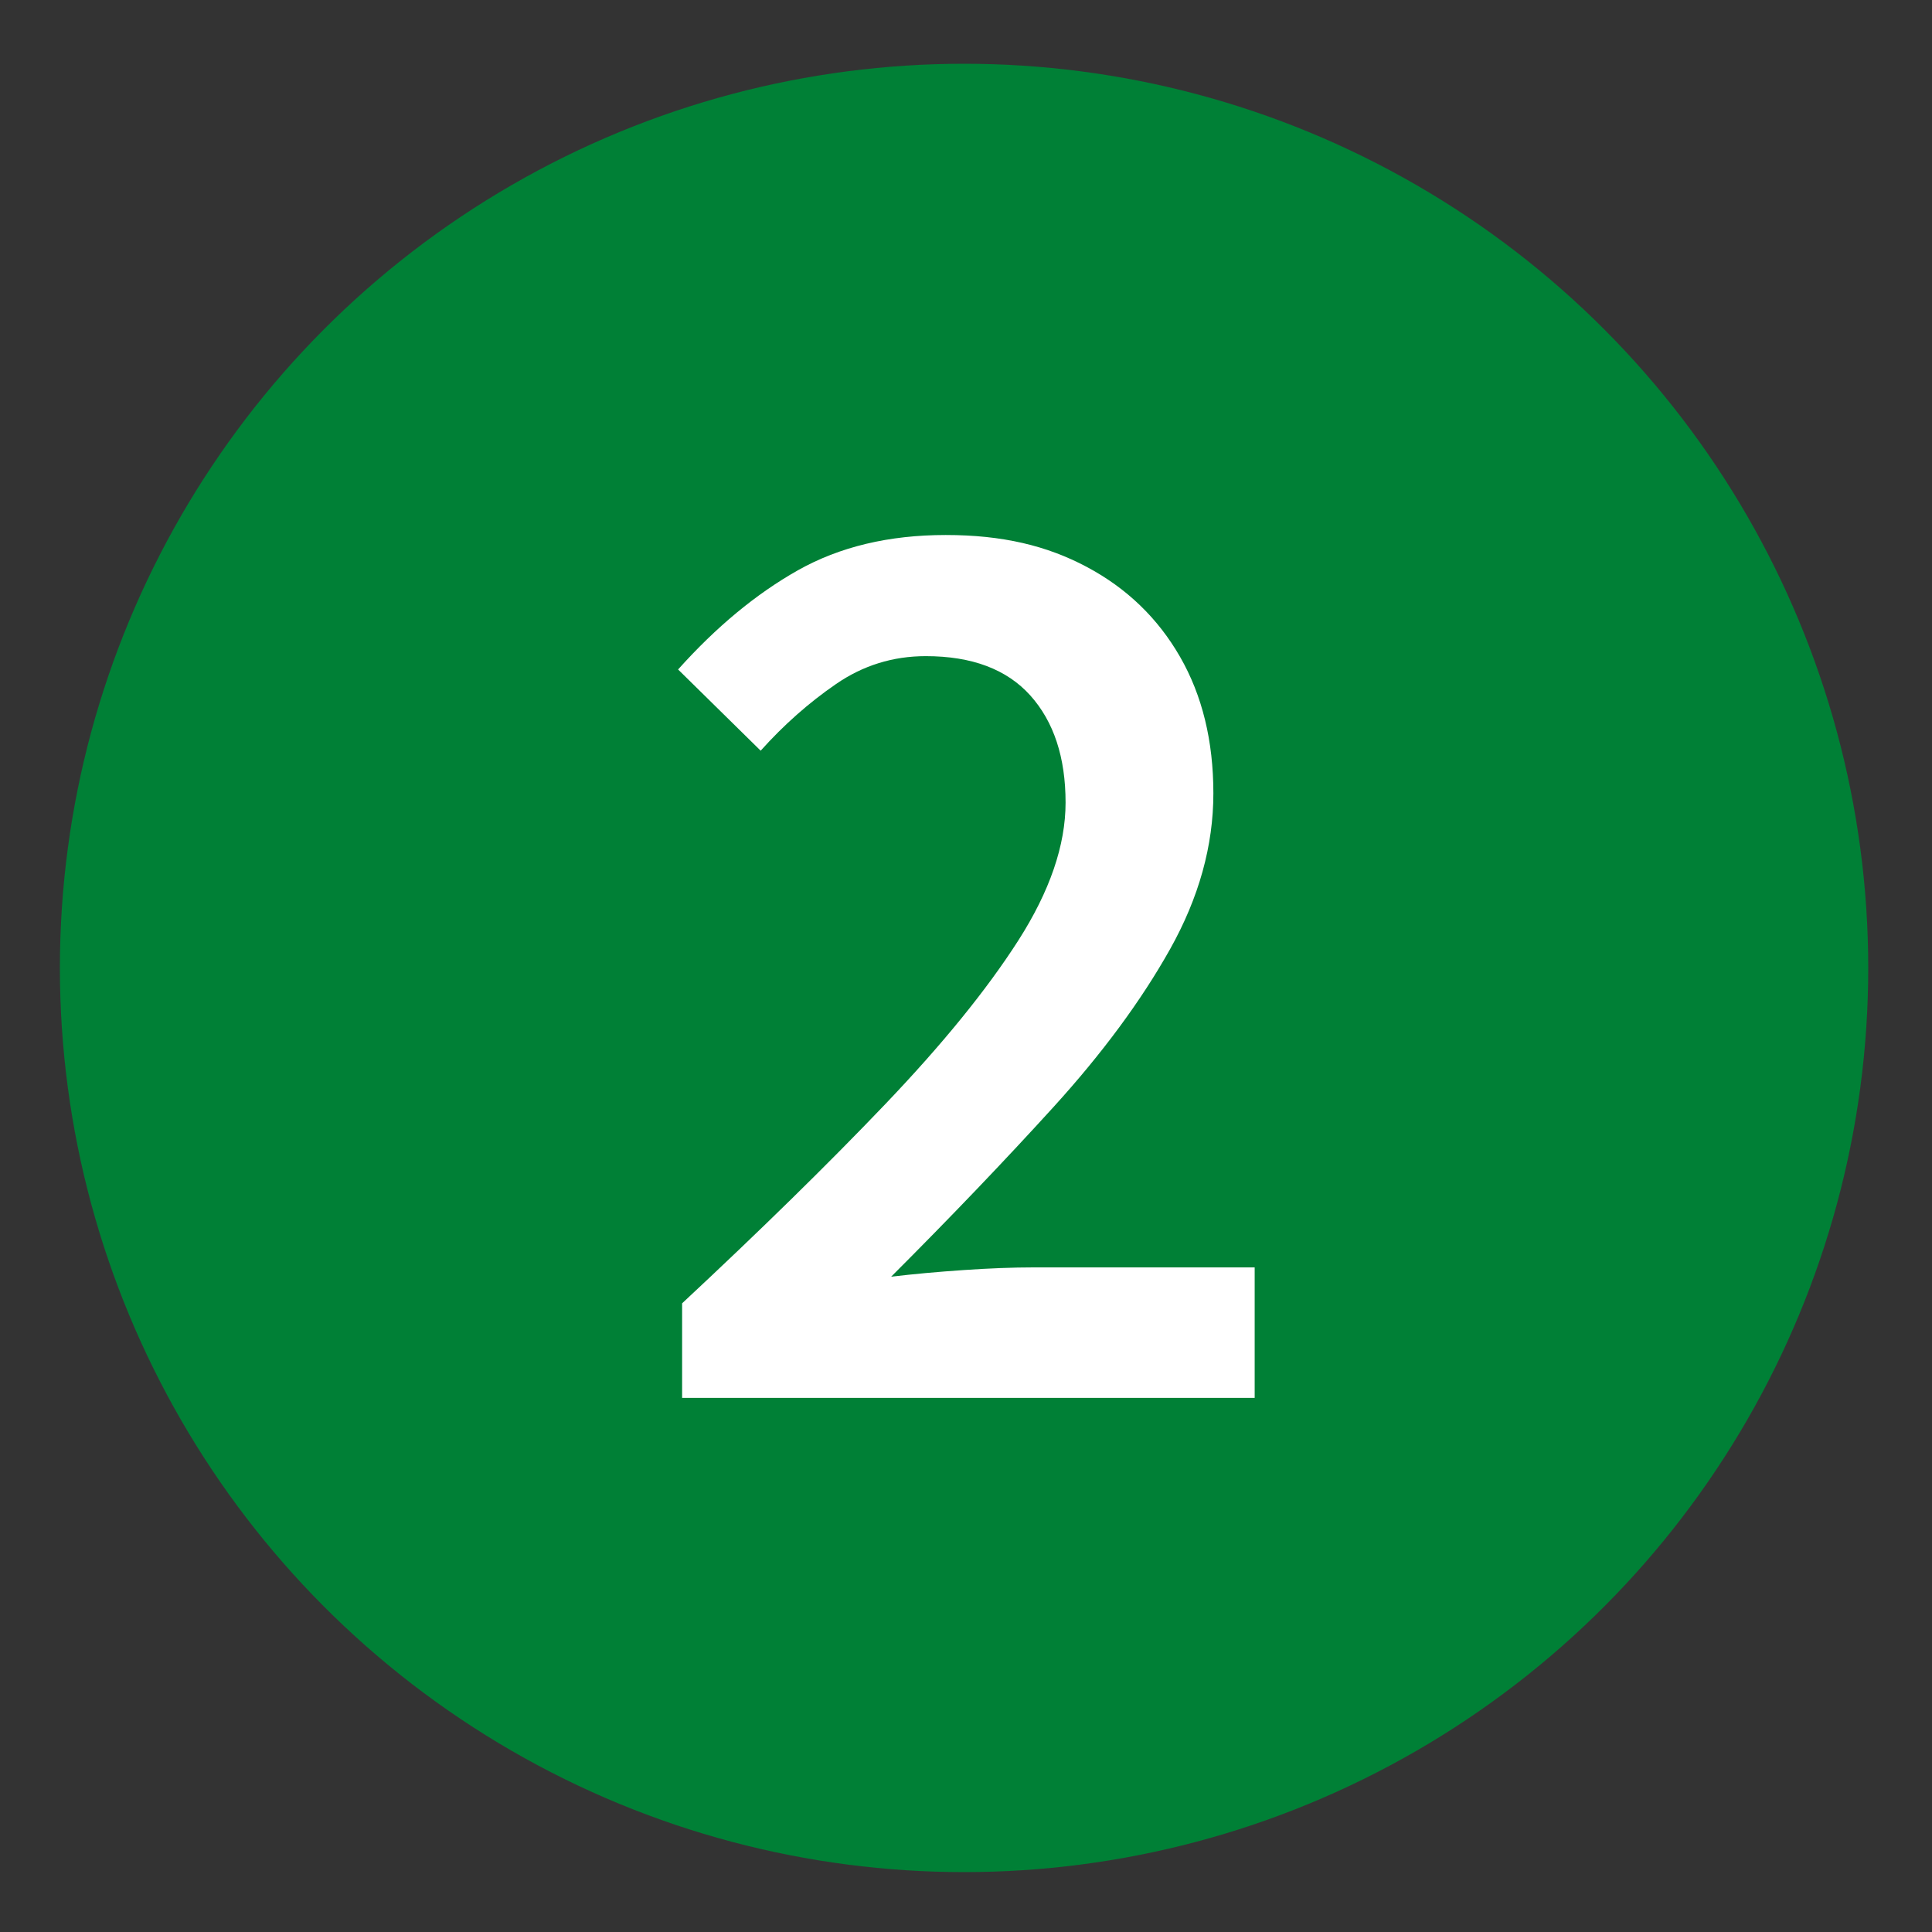
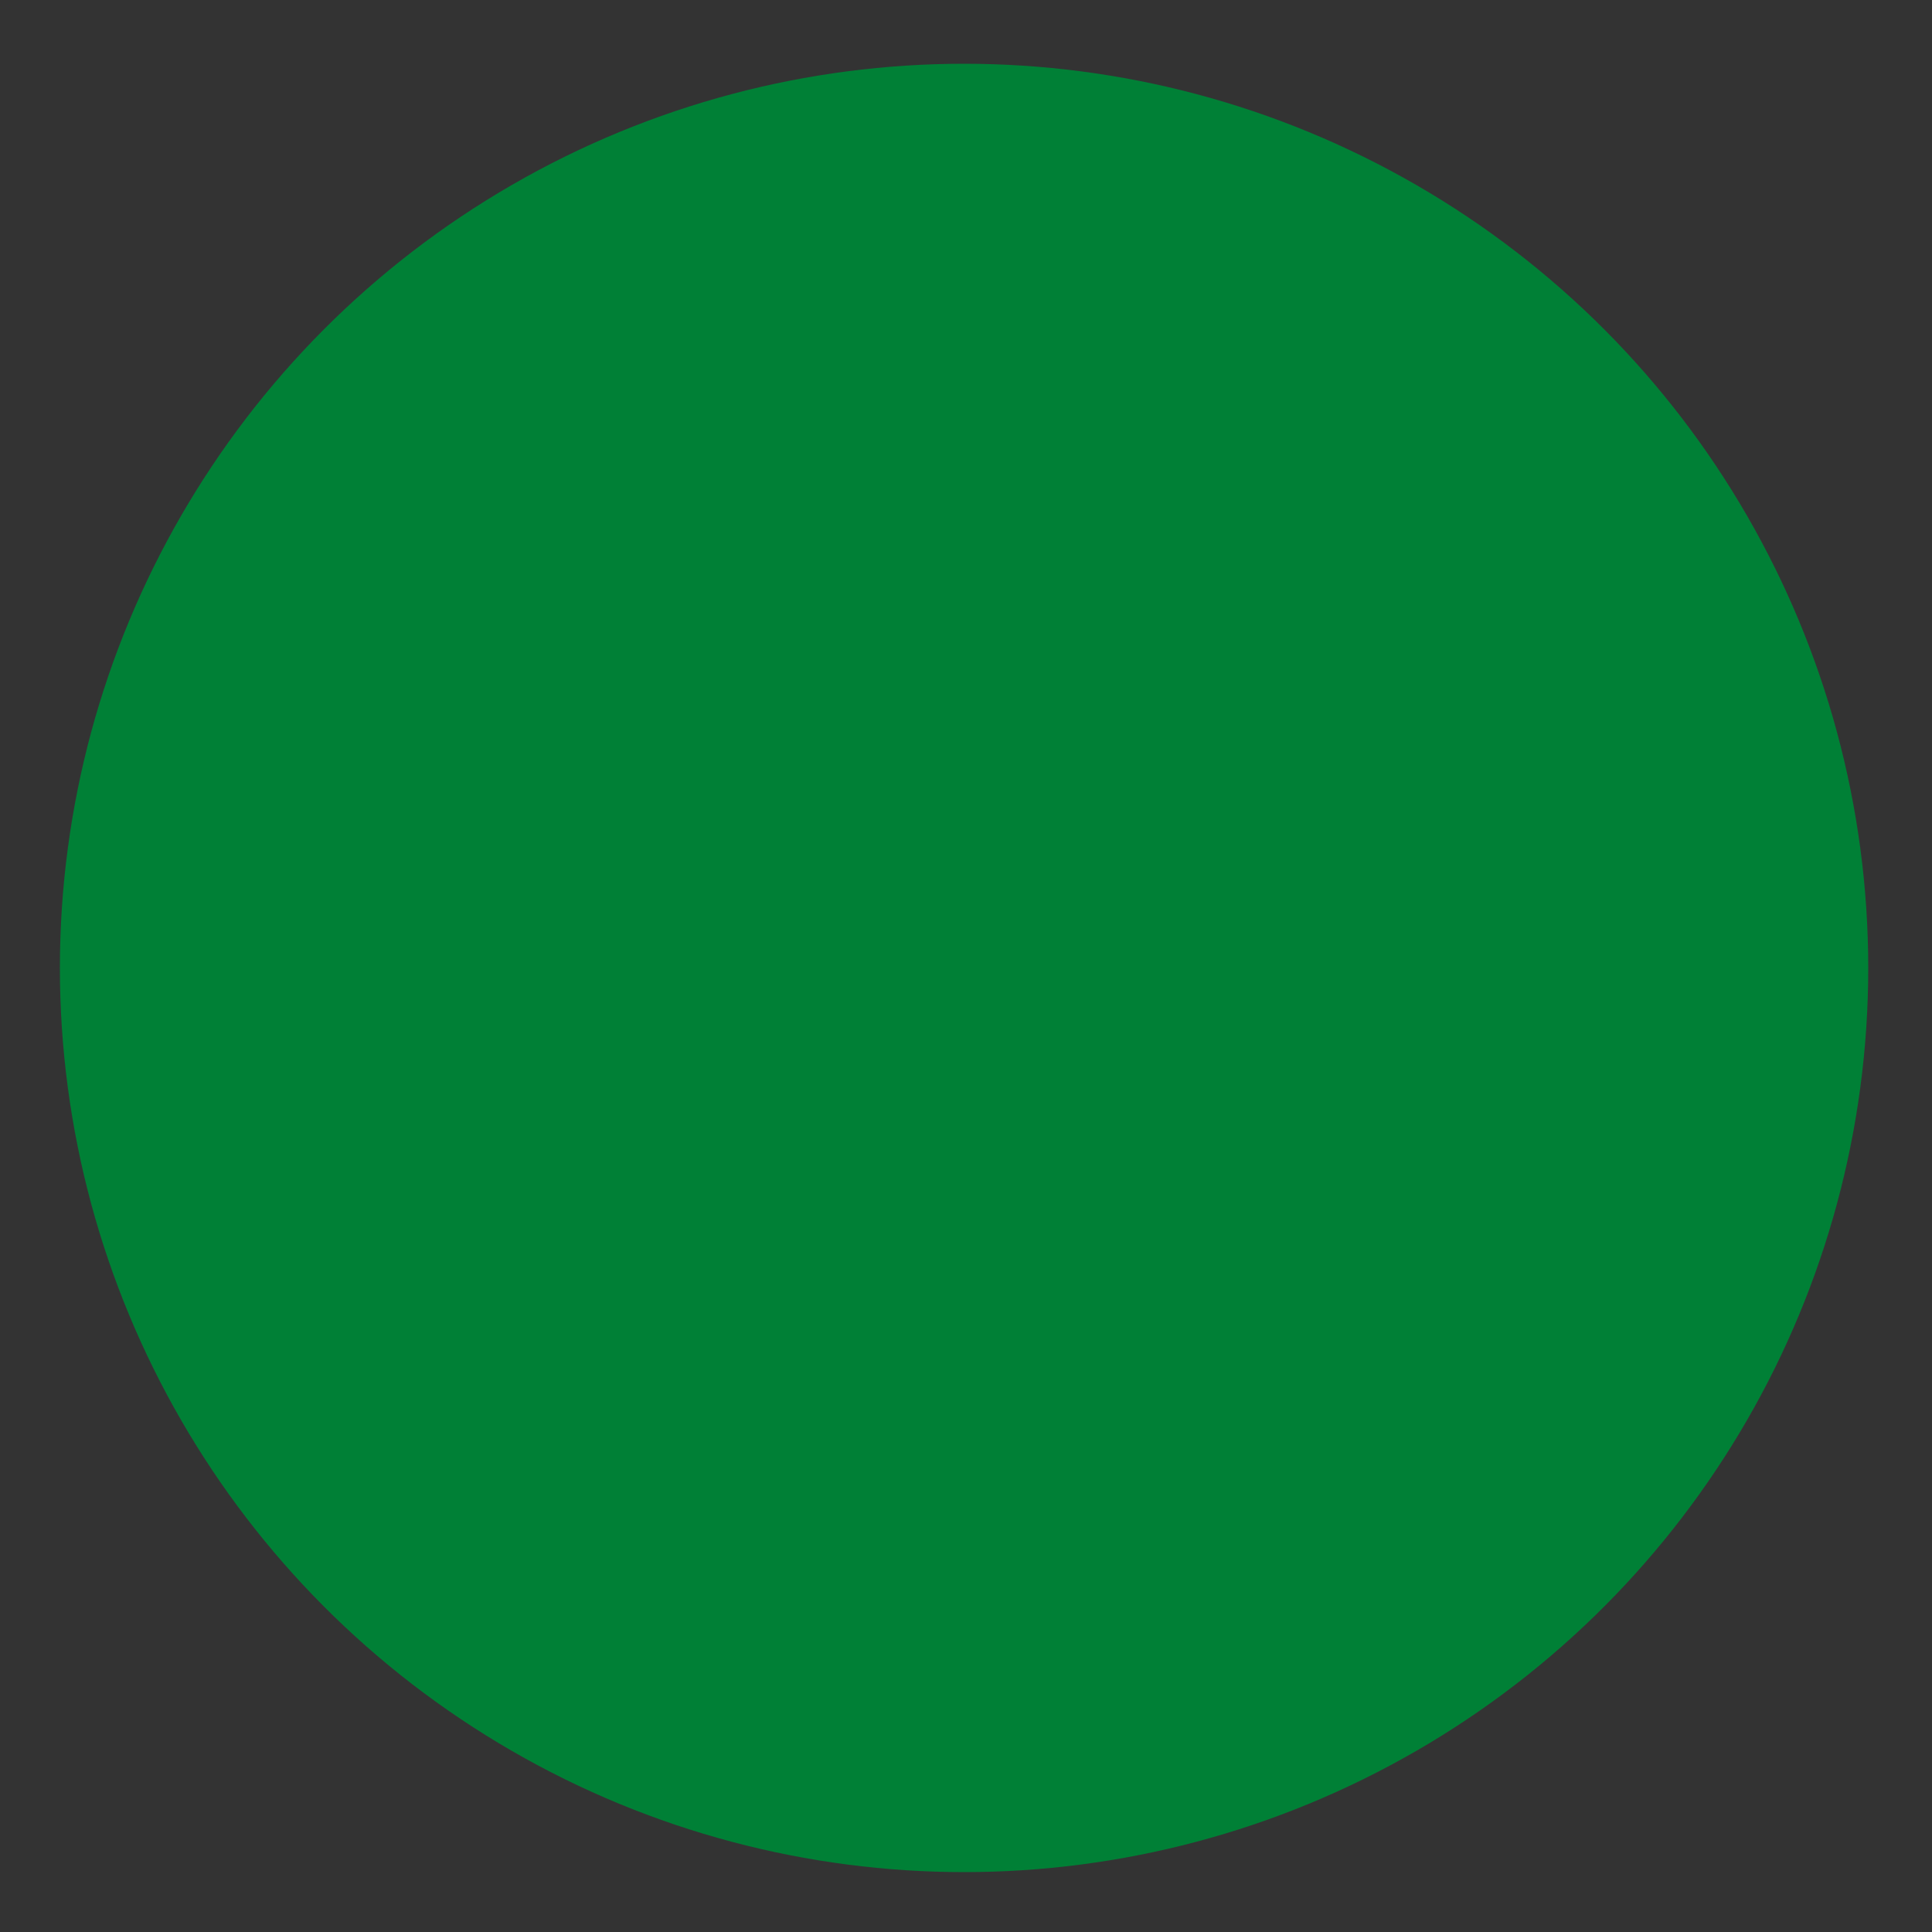
<svg xmlns="http://www.w3.org/2000/svg" id="Layer_1" viewBox="0 0 500 500">
  <rect x="0" y="0" width="500" height="500" fill="#333333" stroke="none" />
  <defs>
    <style>
      .cls-1 {
        fill: #fff;
      }

      .cls-2 {
        fill: #008036;
      }
    </style>
  </defs>
  <circle class="cls-2" cx="249.5" cy="250.5" r="234" />
-   <path class="cls-1" d="M176.53,361.77v-24.47c20.21-18.84,37.74-36.01,52.55-51.52s26.3-29.64,34.46-42.39c8.15-12.75,12.23-24.64,12.23-35.67,0-11.72-3.05-20.96-9.13-27.74-6.09-6.77-15.11-10.17-27.05-10.17-8.5,0-16.26,2.41-23.26,7.24-7.01,4.82-13.5,10.57-19.47,17.23l-21.37-21.02c9.88-11.03,20.21-19.58,31.01-25.67,10.8-6.08,23.55-9.13,38.25-9.13s26.19,2.76,36.53,8.27c10.34,5.51,18.38,13.27,24.12,23.26,5.74,9.99,8.62,21.77,8.62,35.32s-3.74,27-11.2,40.32c-7.47,13.33-17.52,26.94-30.15,40.84-12.64,13.9-26.65,28.55-42.04,43.94,5.74-.69,12-1.26,18.78-1.72,6.77-.46,12.8-.69,18.09-.69h57.21v33.77h-148.18Z" />
</svg>